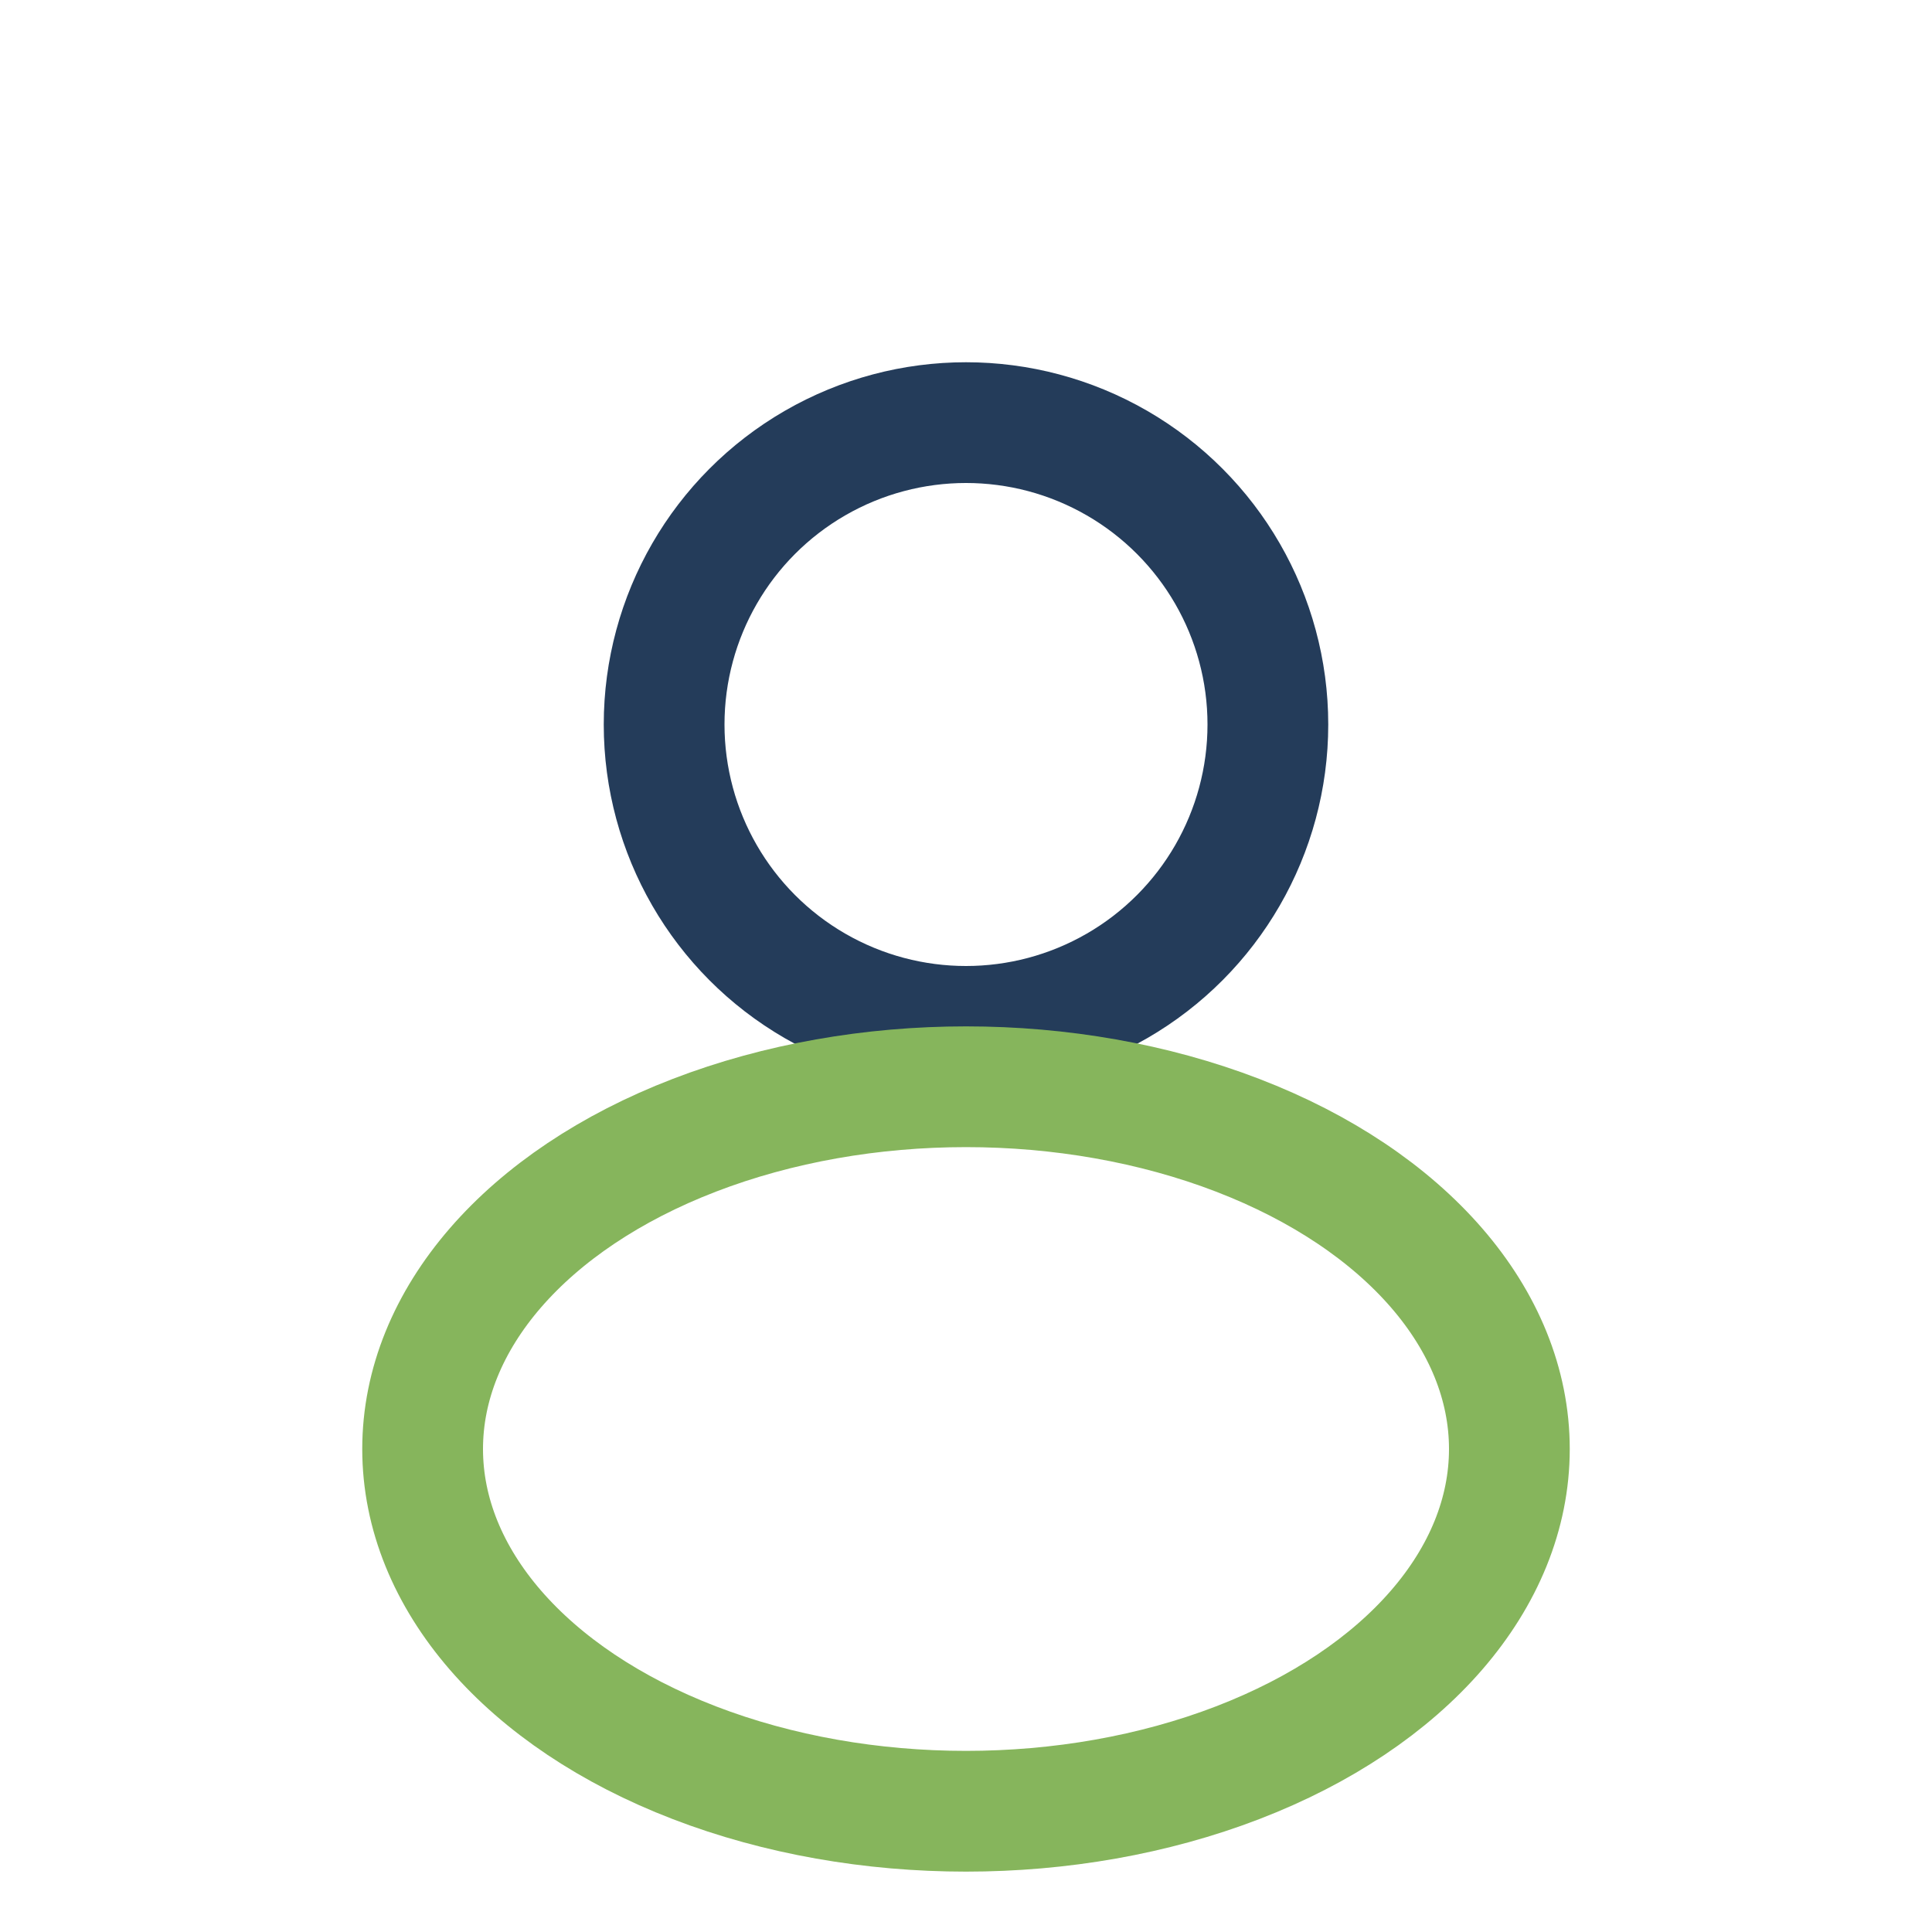
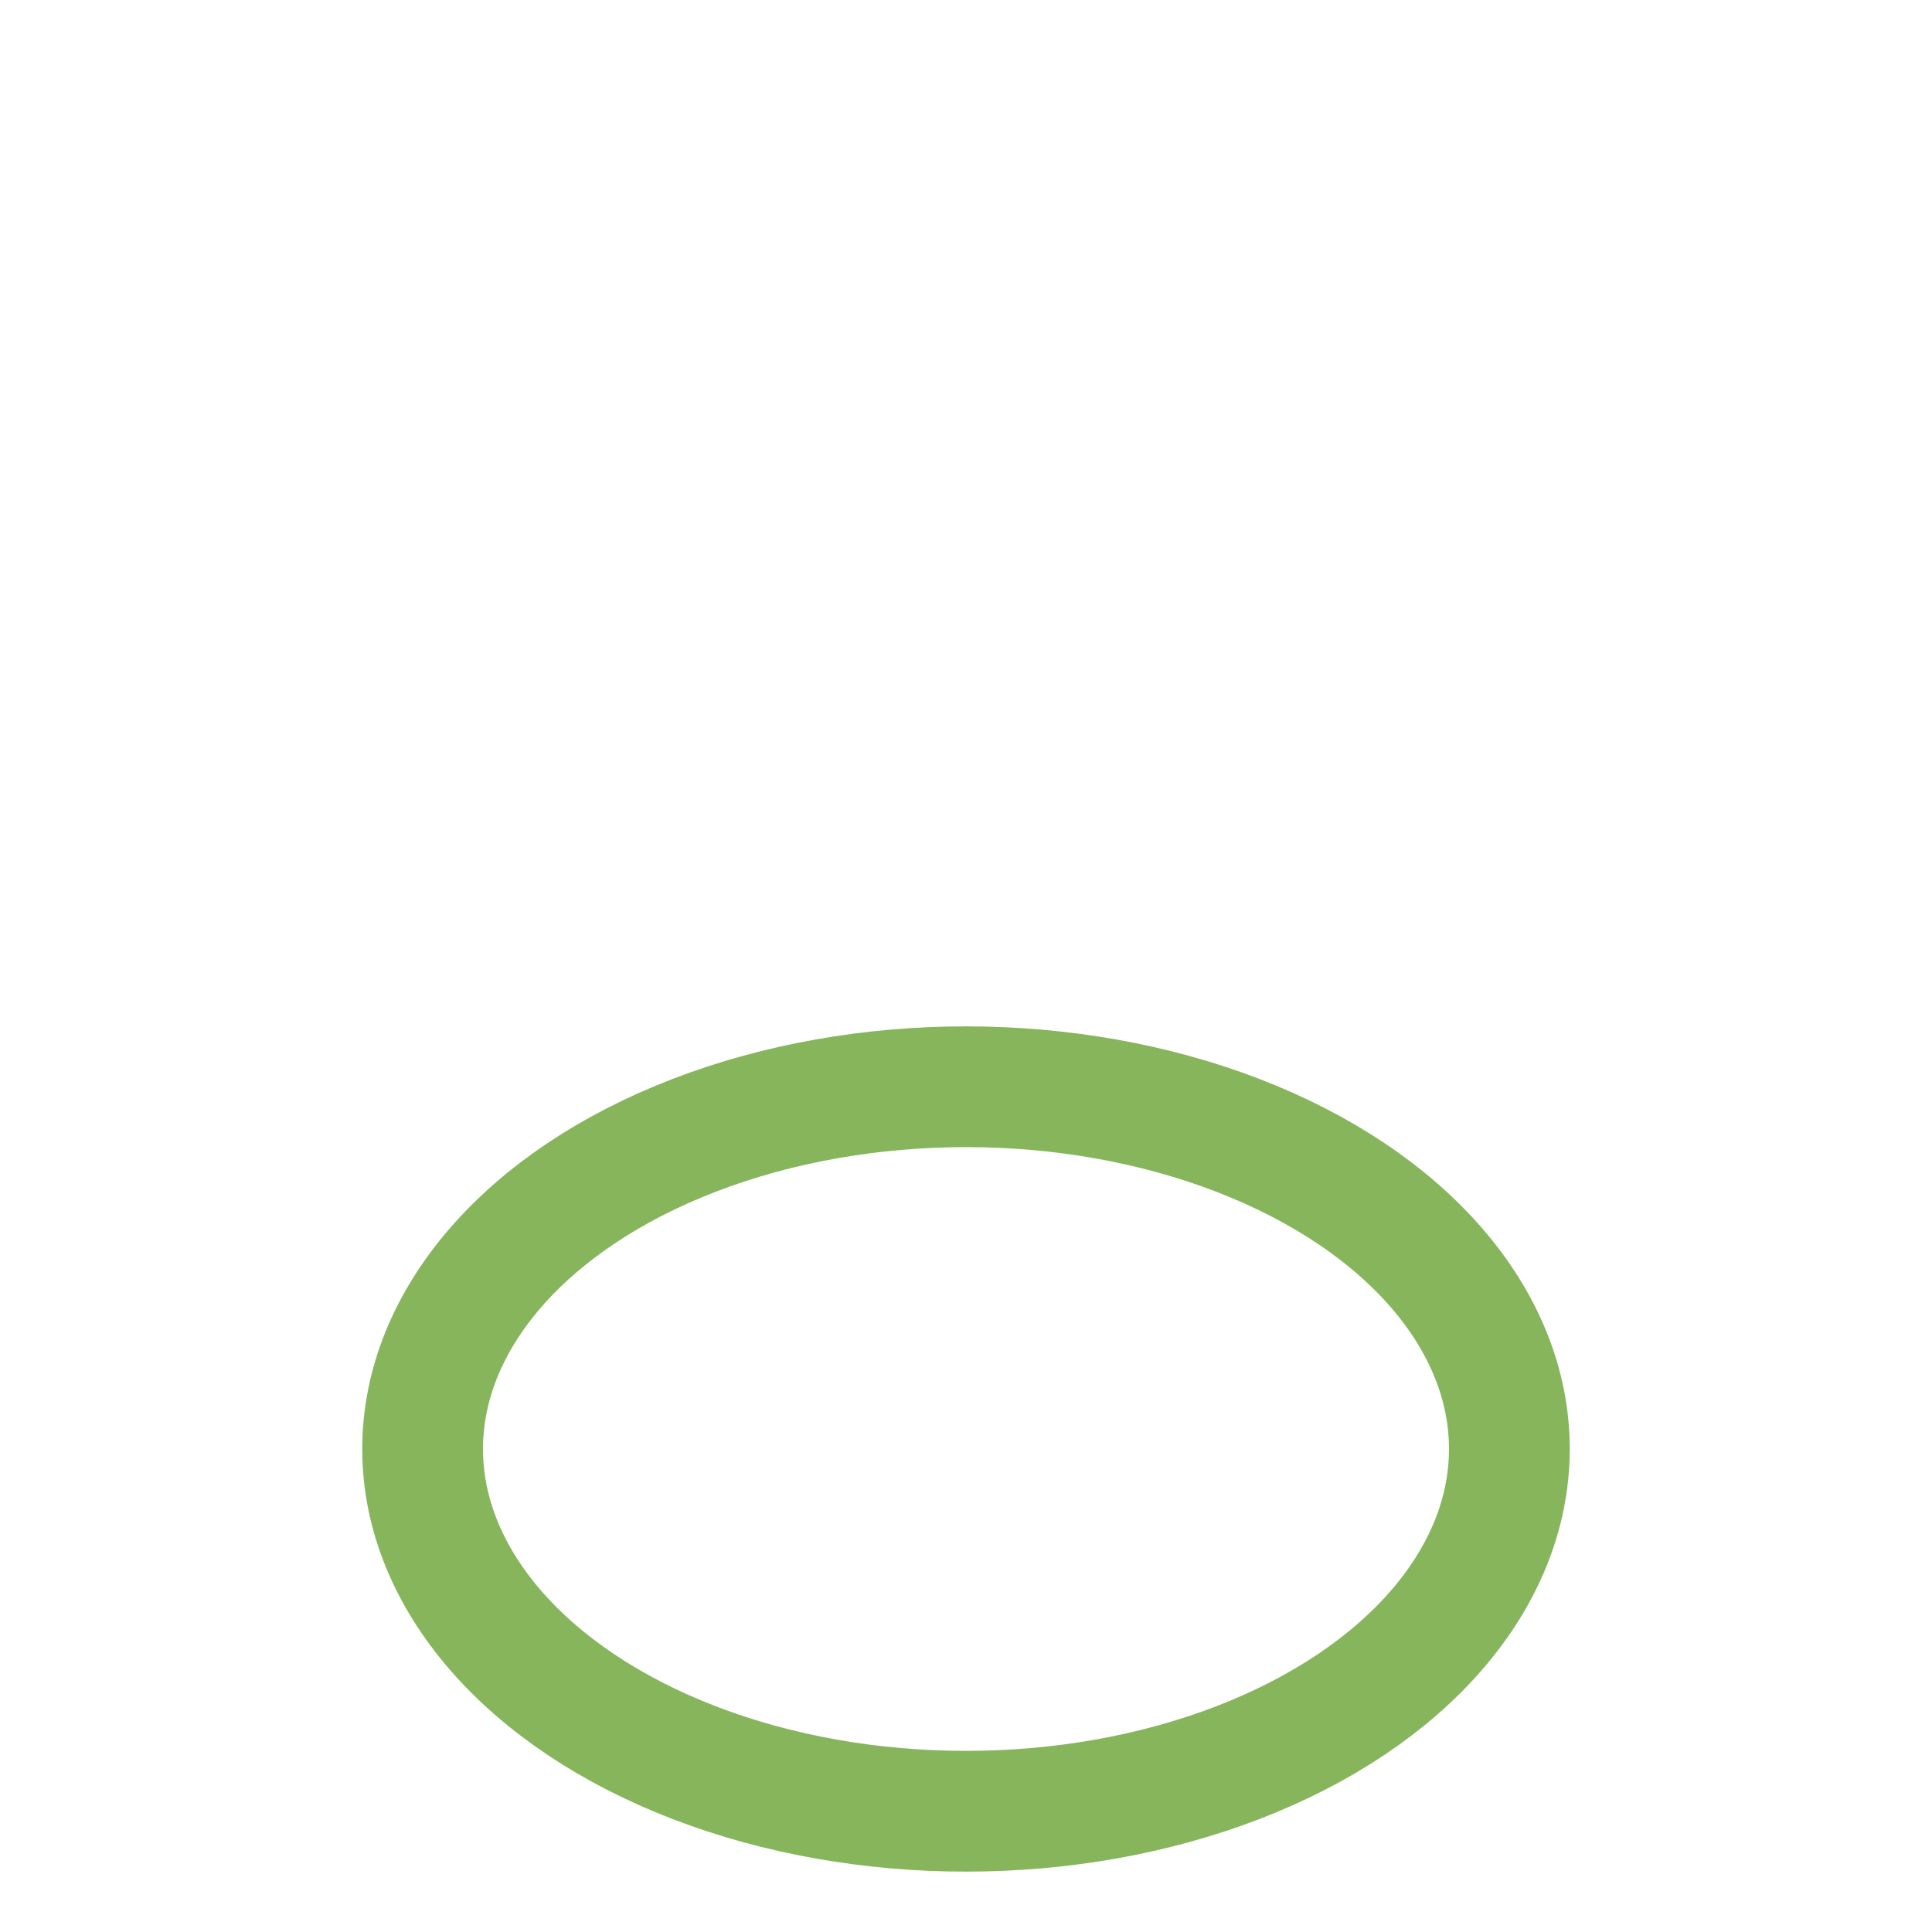
<svg xmlns="http://www.w3.org/2000/svg" width="32" height="32" viewBox="0 0 32 32">
-   <circle cx="16" cy="12" r="5" fill="none" stroke="#243C5A" stroke-width="2" />
  <ellipse cx="16" cy="24" rx="9" ry="6" fill="none" stroke="#86B55C" stroke-width="2" />
</svg>